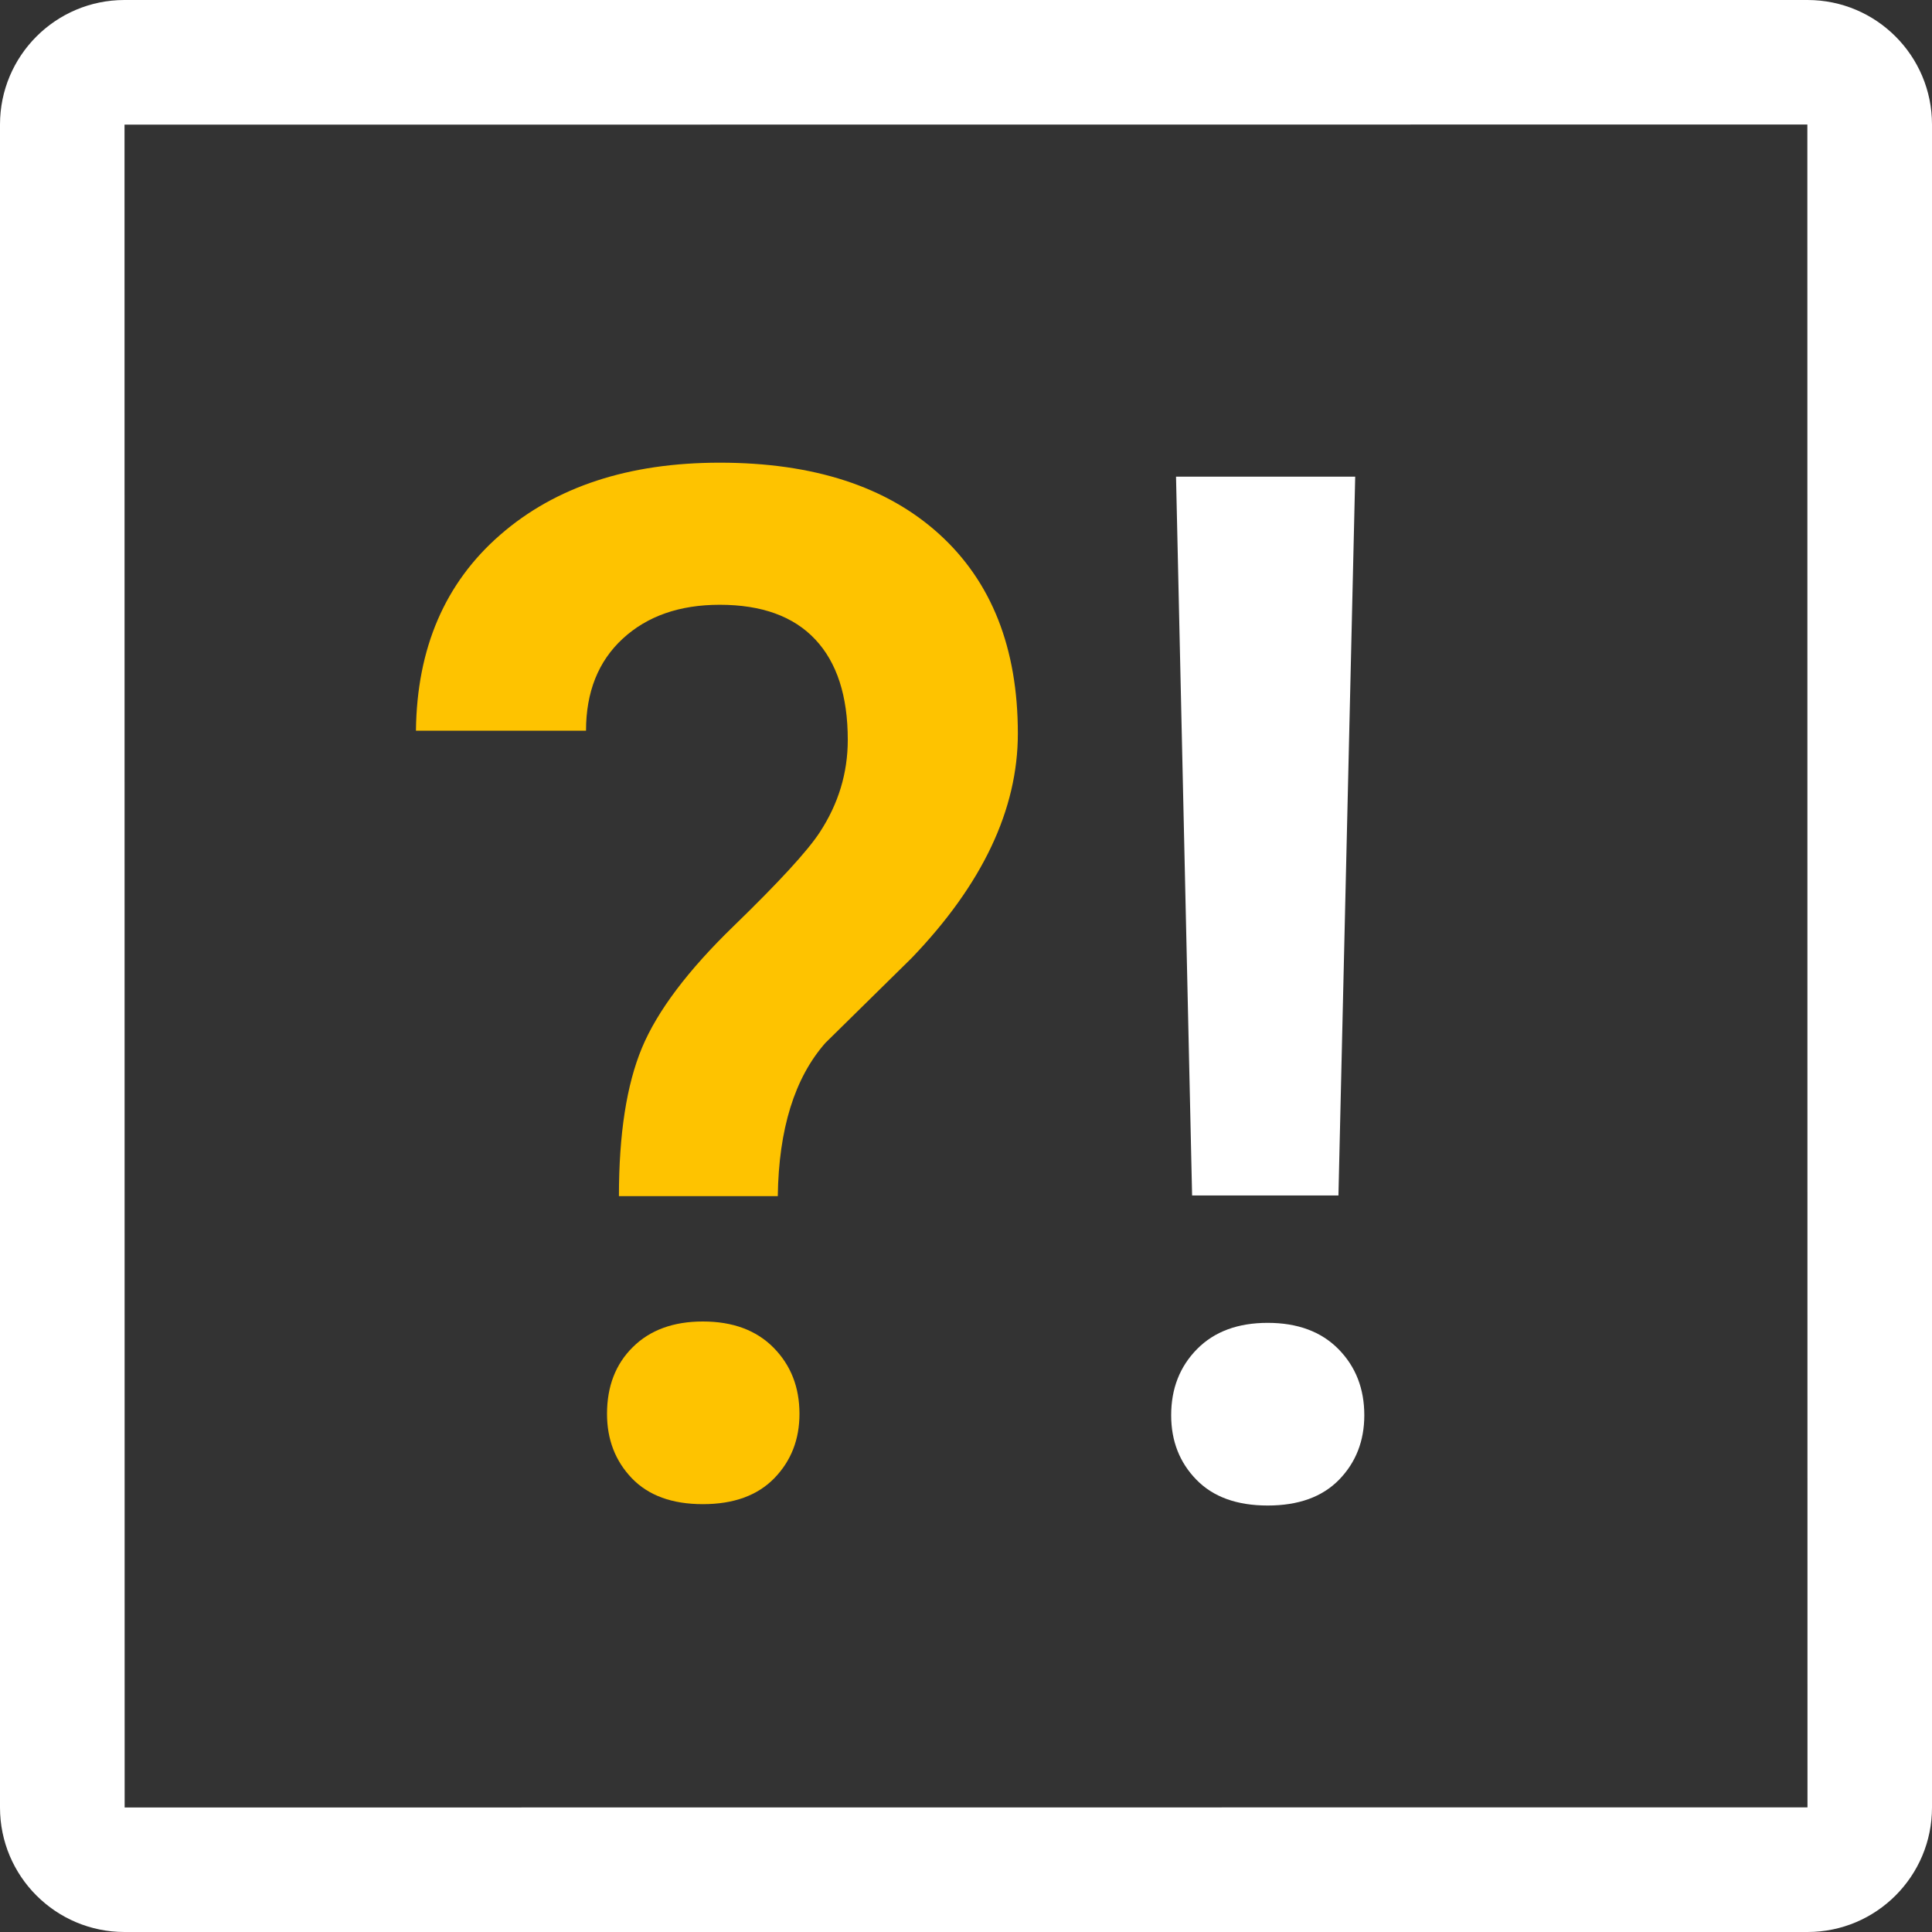
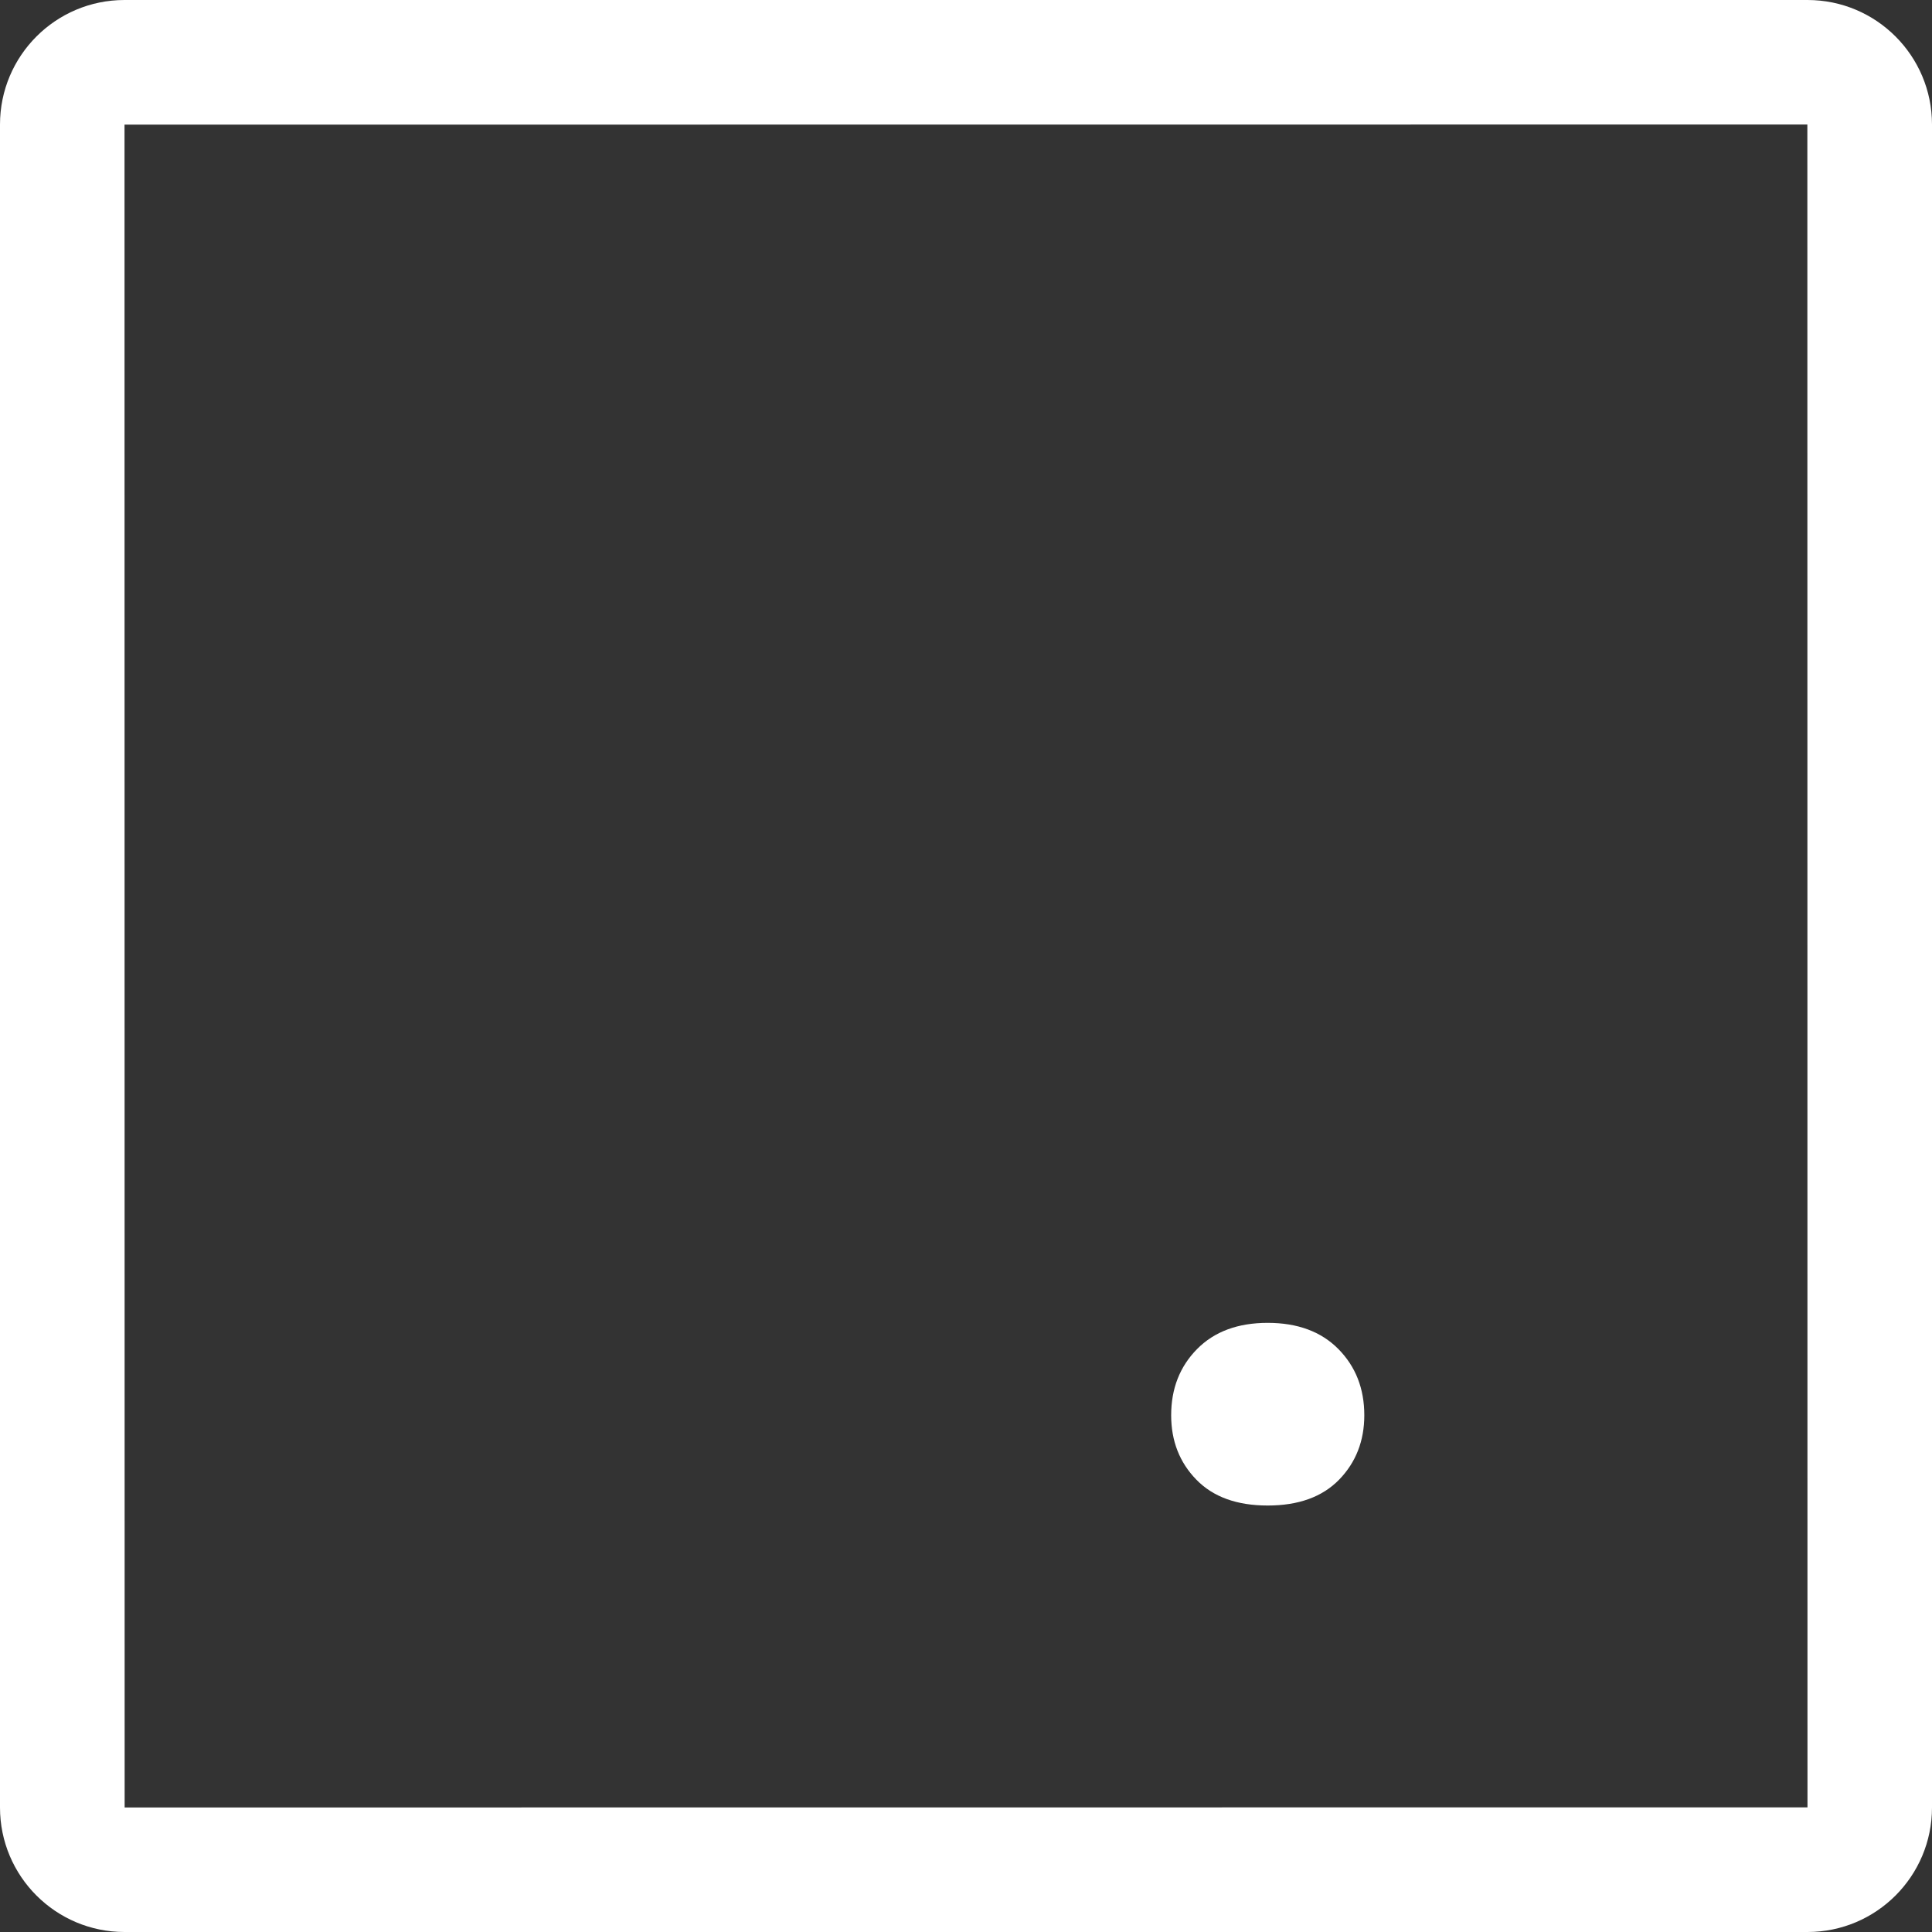
<svg xmlns="http://www.w3.org/2000/svg" width="31px" height="31px" viewBox="0 0 31 31" version="1.1">
  <rect x="0" y="0" width="31" height="31" fill="#333333" stroke="none" />
  <title>icon_top_questions</title>
  <desc>Created with Sketch.</desc>
  <defs />
  <g id="index_new" stroke="none" stroke-width="1" fill="none" fill-rule="evenodd">
    <g id="010-index" transform="translate(-443, -347)">
      <g id="icon_top_questions" transform="translate(443, 347)">
        <path d="M2,29.002 C2,29.001 29.002,29 29.002,29 C29.001,29 29,1.998 29,1.998 C29,1.999 1.998,2 1.998,2 C1.999,2 2,29.002 2,29.002 Z M0,1.998 C0,0.895 0.894,0 1.998,0 L29.002,0 C30.105,0 31,0.894 31,1.998 L31,29.002 C31,30.105 30.106,31 29.002,31 L1.998,31 C0.895,31 0,30.106 0,29.002 L0,1.998 L0,1.998 Z" id="Rectangle-1445" fill="#FFFFFF" />
-         <path d="M9.931,19.193 C9.931,18.198 10.054,17.404 10.301,16.812 C10.548,16.221 11.037,15.572 11.767,14.864 C12.497,14.156 12.959,13.653 13.154,13.354 C13.453,12.897 13.603,12.403 13.603,11.871 C13.603,11.167 13.429,10.63 13.081,10.26 C12.733,9.889 12.222,9.704 11.548,9.704 C10.904,9.704 10.386,9.885 9.992,10.248 C9.599,10.611 9.403,11.104 9.403,11.725 L6.674,11.725 C6.689,10.4 7.14,9.352 8.027,8.581 C8.914,7.809 10.088,7.424 11.548,7.424 C13.053,7.424 14.226,7.806 15.069,8.569 C15.911,9.333 16.332,10.4 16.332,11.77 C16.332,12.99 15.763,14.192 14.625,15.375 L13.244,16.734 C12.75,17.295 12.495,18.115 12.48,19.193 L9.931,19.193 Z M9.74,22.686 C9.74,22.244 9.878,21.887 10.155,21.614 C10.432,21.34 10.807,21.204 11.278,21.204 C11.757,21.204 12.136,21.344 12.413,21.625 C12.69,21.906 12.828,22.259 12.828,22.686 C12.828,23.098 12.693,23.442 12.424,23.719 C12.154,23.996 11.772,24.135 11.278,24.135 C10.784,24.135 10.404,23.996 10.138,23.719 C9.873,23.442 9.74,23.098 9.74,22.686 L9.74,22.686 Z" id="?!" fill="#FEC300" />
        <path d="M18.792,22.708 C18.792,22.282 18.93,21.928 19.207,21.647 C19.484,21.366 19.862,21.226 20.341,21.226 C20.82,21.226 21.199,21.366 21.476,21.647 C21.753,21.928 21.891,22.282 21.891,22.708 C21.891,23.12 21.756,23.465 21.487,23.742 C21.217,24.019 20.835,24.157 20.341,24.157 C19.847,24.157 19.465,24.019 19.196,23.742 C18.926,23.465 18.792,23.12 18.792,22.708 L18.792,22.708 Z" id="Path" fill="#FFFFFF" />
-         <path d="M21.476,19.182 L19.128,19.182 L18.87,7.648 L21.745,7.648 L21.476,19.182 Z" id="Path" fill="#FFFFFF" />
      </g>
    </g>
  </g>
</svg>